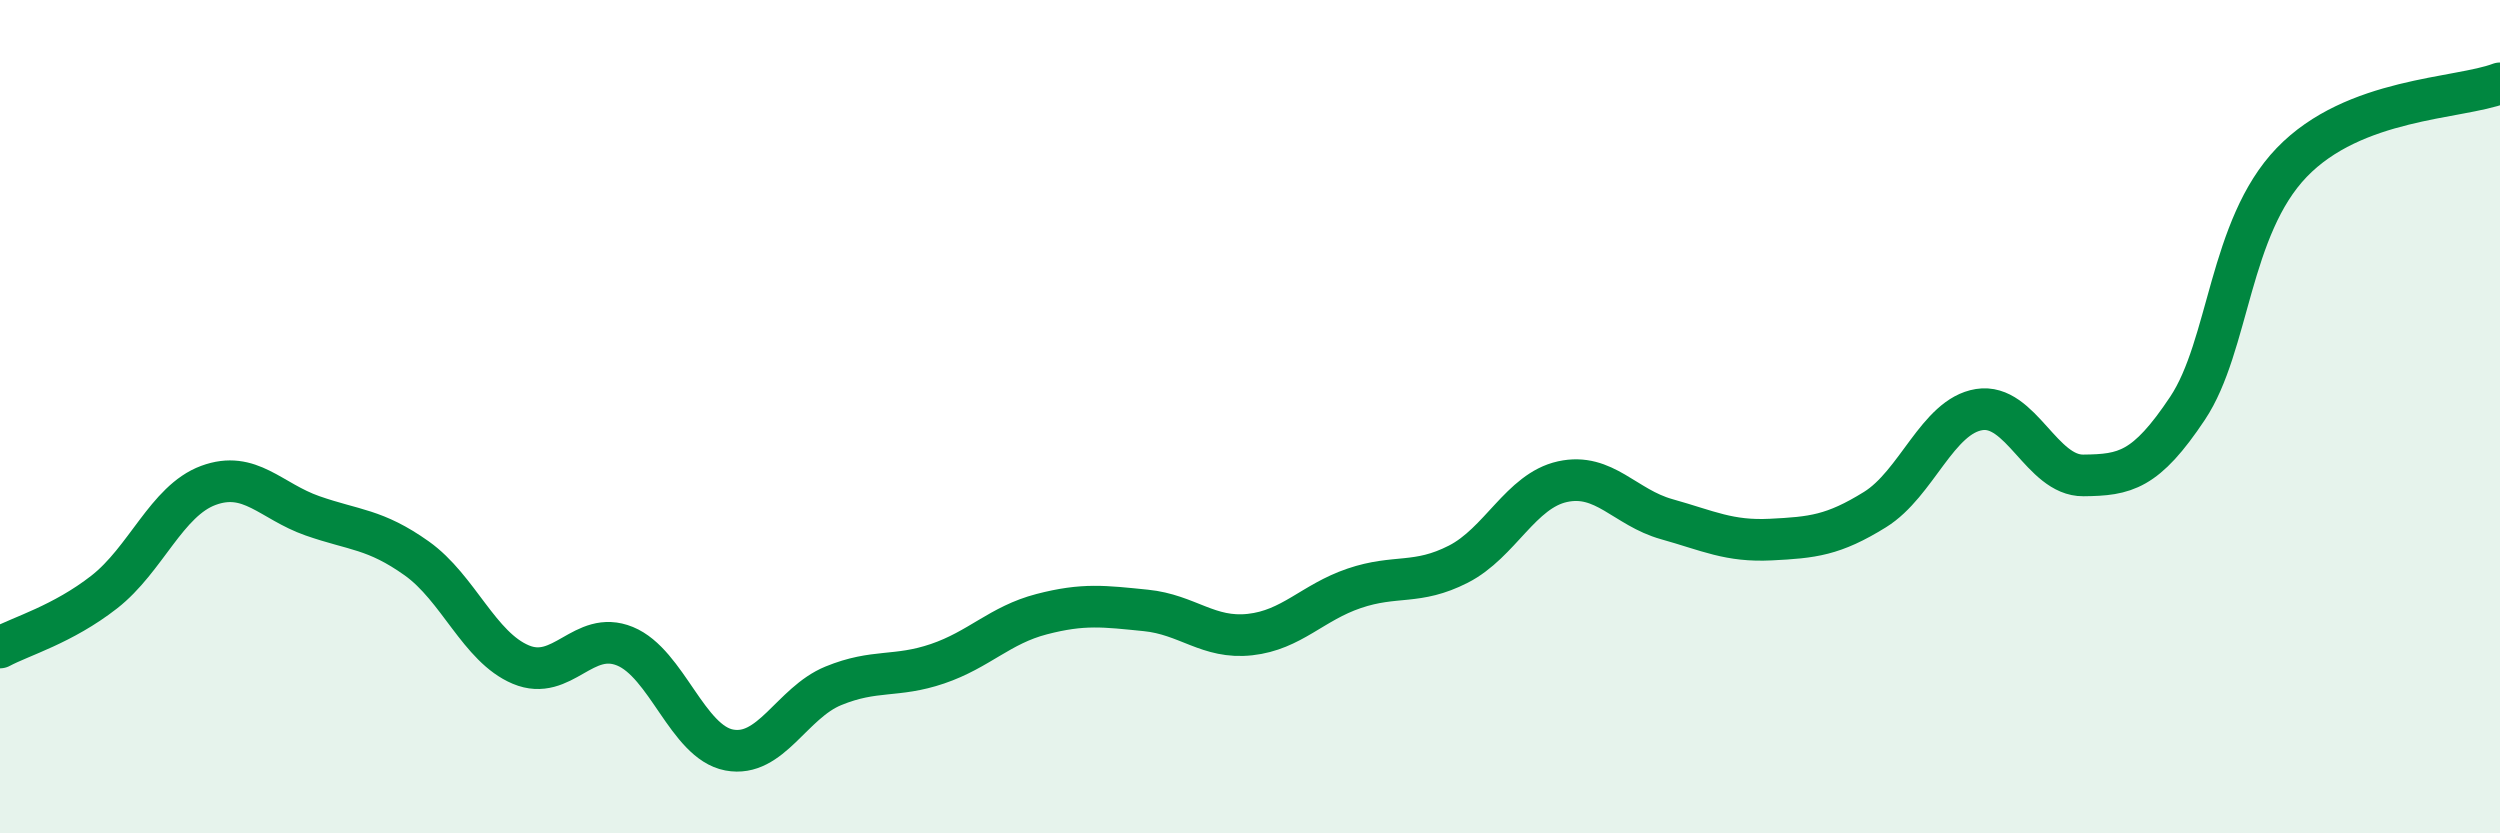
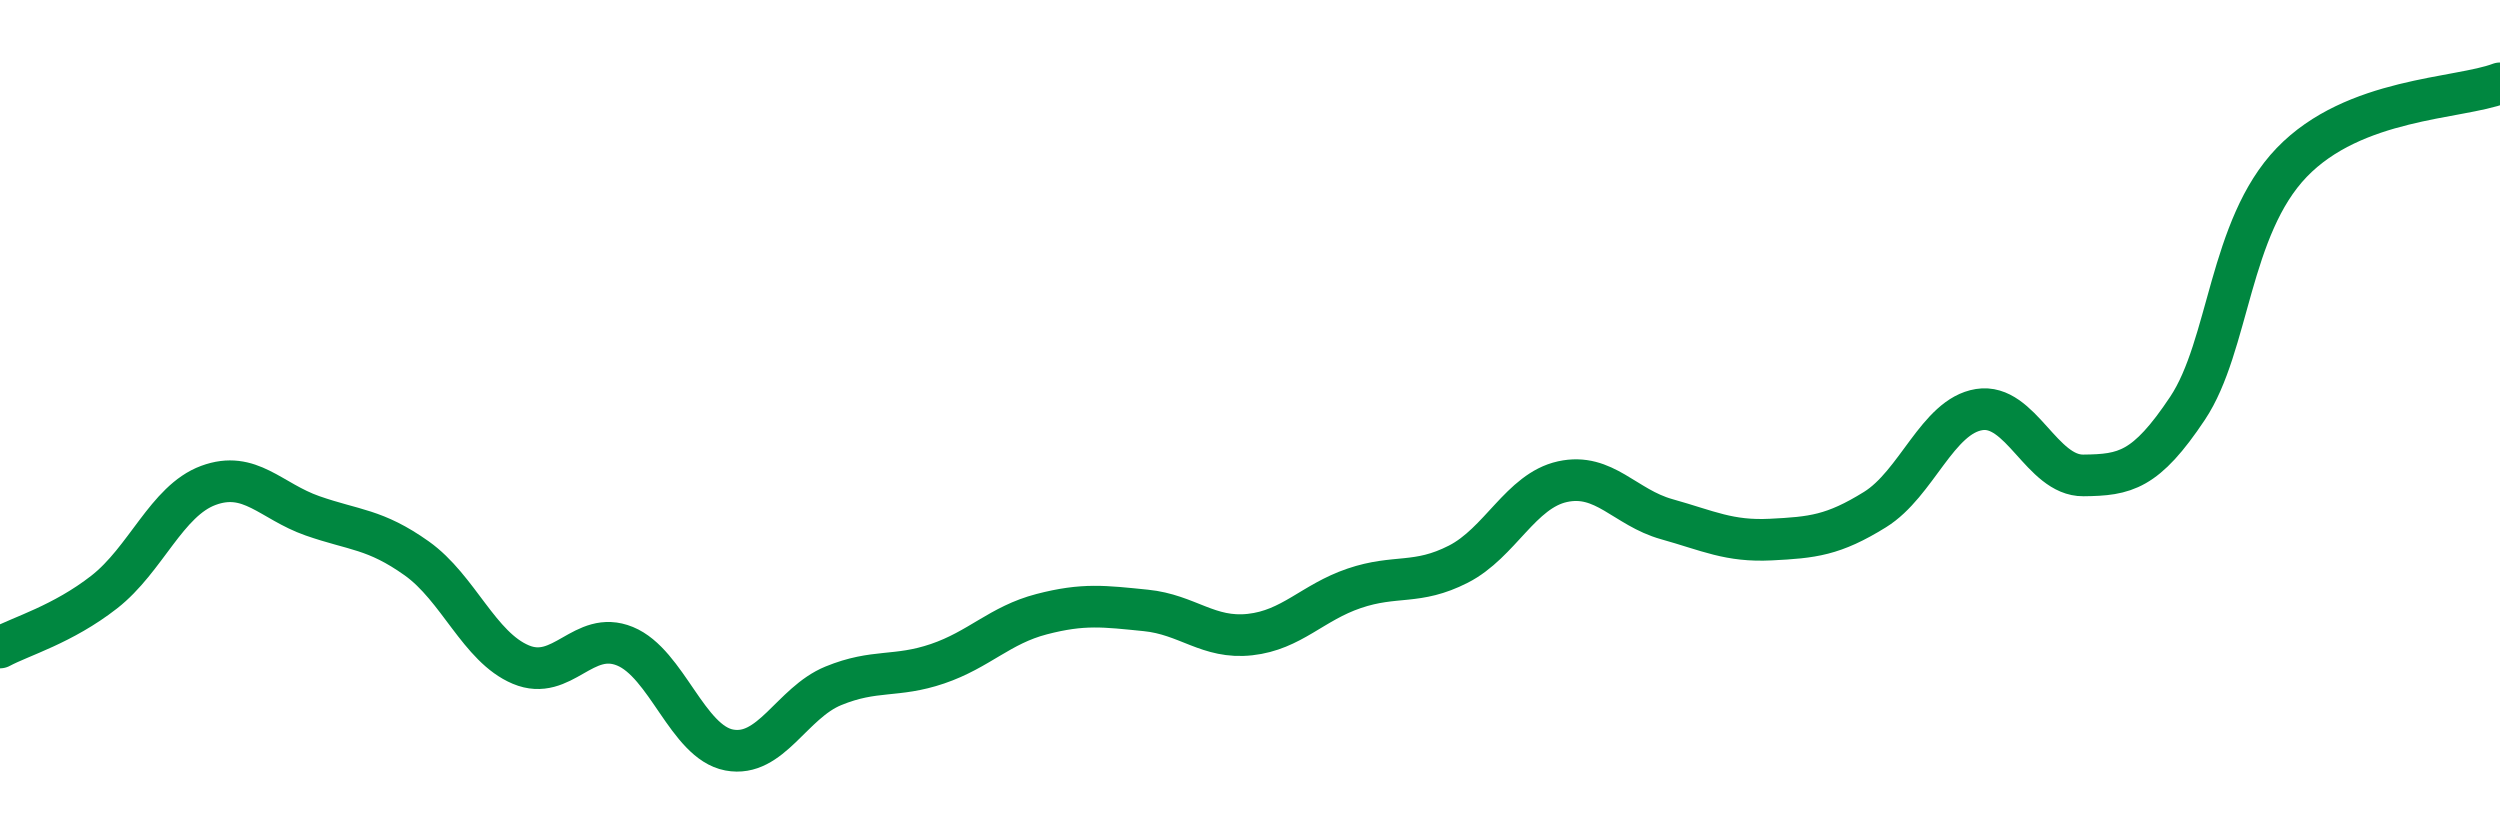
<svg xmlns="http://www.w3.org/2000/svg" width="60" height="20" viewBox="0 0 60 20">
-   <path d="M 0,15.54 C 0.5,15.27 1.5,14.99 2.5,14.21 C 3.5,13.43 4,12.02 5,11.65 C 6,11.28 6.5,12.03 7.5,12.38 C 8.5,12.73 9,12.69 10,13.4 C 11,14.11 11.5,15.53 12.5,15.95 C 13.5,16.37 14,15.1 15,15.51 C 16,15.92 16.5,17.81 17.5,18 C 18.5,18.19 19,16.87 20,16.46 C 21,16.05 21.5,16.27 22.5,15.93 C 23.5,15.59 24,15 25,14.74 C 26,14.48 26.5,14.55 27.5,14.65 C 28.5,14.75 29,15.34 30,15.23 C 31,15.12 31.5,14.46 32.5,14.12 C 33.5,13.78 34,14.05 35,13.54 C 36,13.03 36.5,11.78 37.5,11.56 C 38.5,11.34 39,12.18 40,12.46 C 41,12.74 41.5,13 42.5,12.95 C 43.5,12.9 44,12.85 45,12.23 C 46,11.61 46.5,9.99 47.5,9.83 C 48.5,9.67 49,11.42 50,11.41 C 51,11.4 51.5,11.3 52.5,9.8 C 53.5,8.3 53.5,5.46 55,3.9 C 56.5,2.34 59,2.38 60,2L60 20L0 20Z" fill="#008740" opacity="0.1" stroke-linecap="round" stroke-linejoin="round" />
  <path d="M 0,15.54 C 0.5,15.27 1.5,14.99 2.5,14.21 C 3.5,13.43 4,12.02 5,11.65 C 6,11.28 6.5,12.03 7.5,12.38 C 8.5,12.73 9,12.69 10,13.4 C 11,14.11 11.5,15.53 12.5,15.95 C 13.5,16.37 14,15.1 15,15.51 C 16,15.92 16.5,17.81 17.5,18 C 18.5,18.19 19,16.87 20,16.46 C 21,16.05 21.5,16.27 22.5,15.93 C 23.5,15.59 24,15 25,14.74 C 26,14.48 26.5,14.55 27.5,14.65 C 28.5,14.75 29,15.34 30,15.23 C 31,15.12 31.5,14.46 32.5,14.12 C 33.5,13.78 34,14.05 35,13.54 C 36,13.03 36.5,11.78 37.5,11.56 C 38.5,11.34 39,12.18 40,12.46 C 41,12.74 41.5,13 42.5,12.95 C 43.5,12.9 44,12.85 45,12.23 C 46,11.61 46.5,9.99 47.5,9.83 C 48.5,9.67 49,11.42 50,11.41 C 51,11.4 51.5,11.3 52.5,9.8 C 53.5,8.3 53.5,5.46 55,3.9 C 56.5,2.34 59,2.38 60,2" stroke="#008740" stroke-width="1" fill="none" stroke-linecap="round" stroke-linejoin="round" />
</svg>